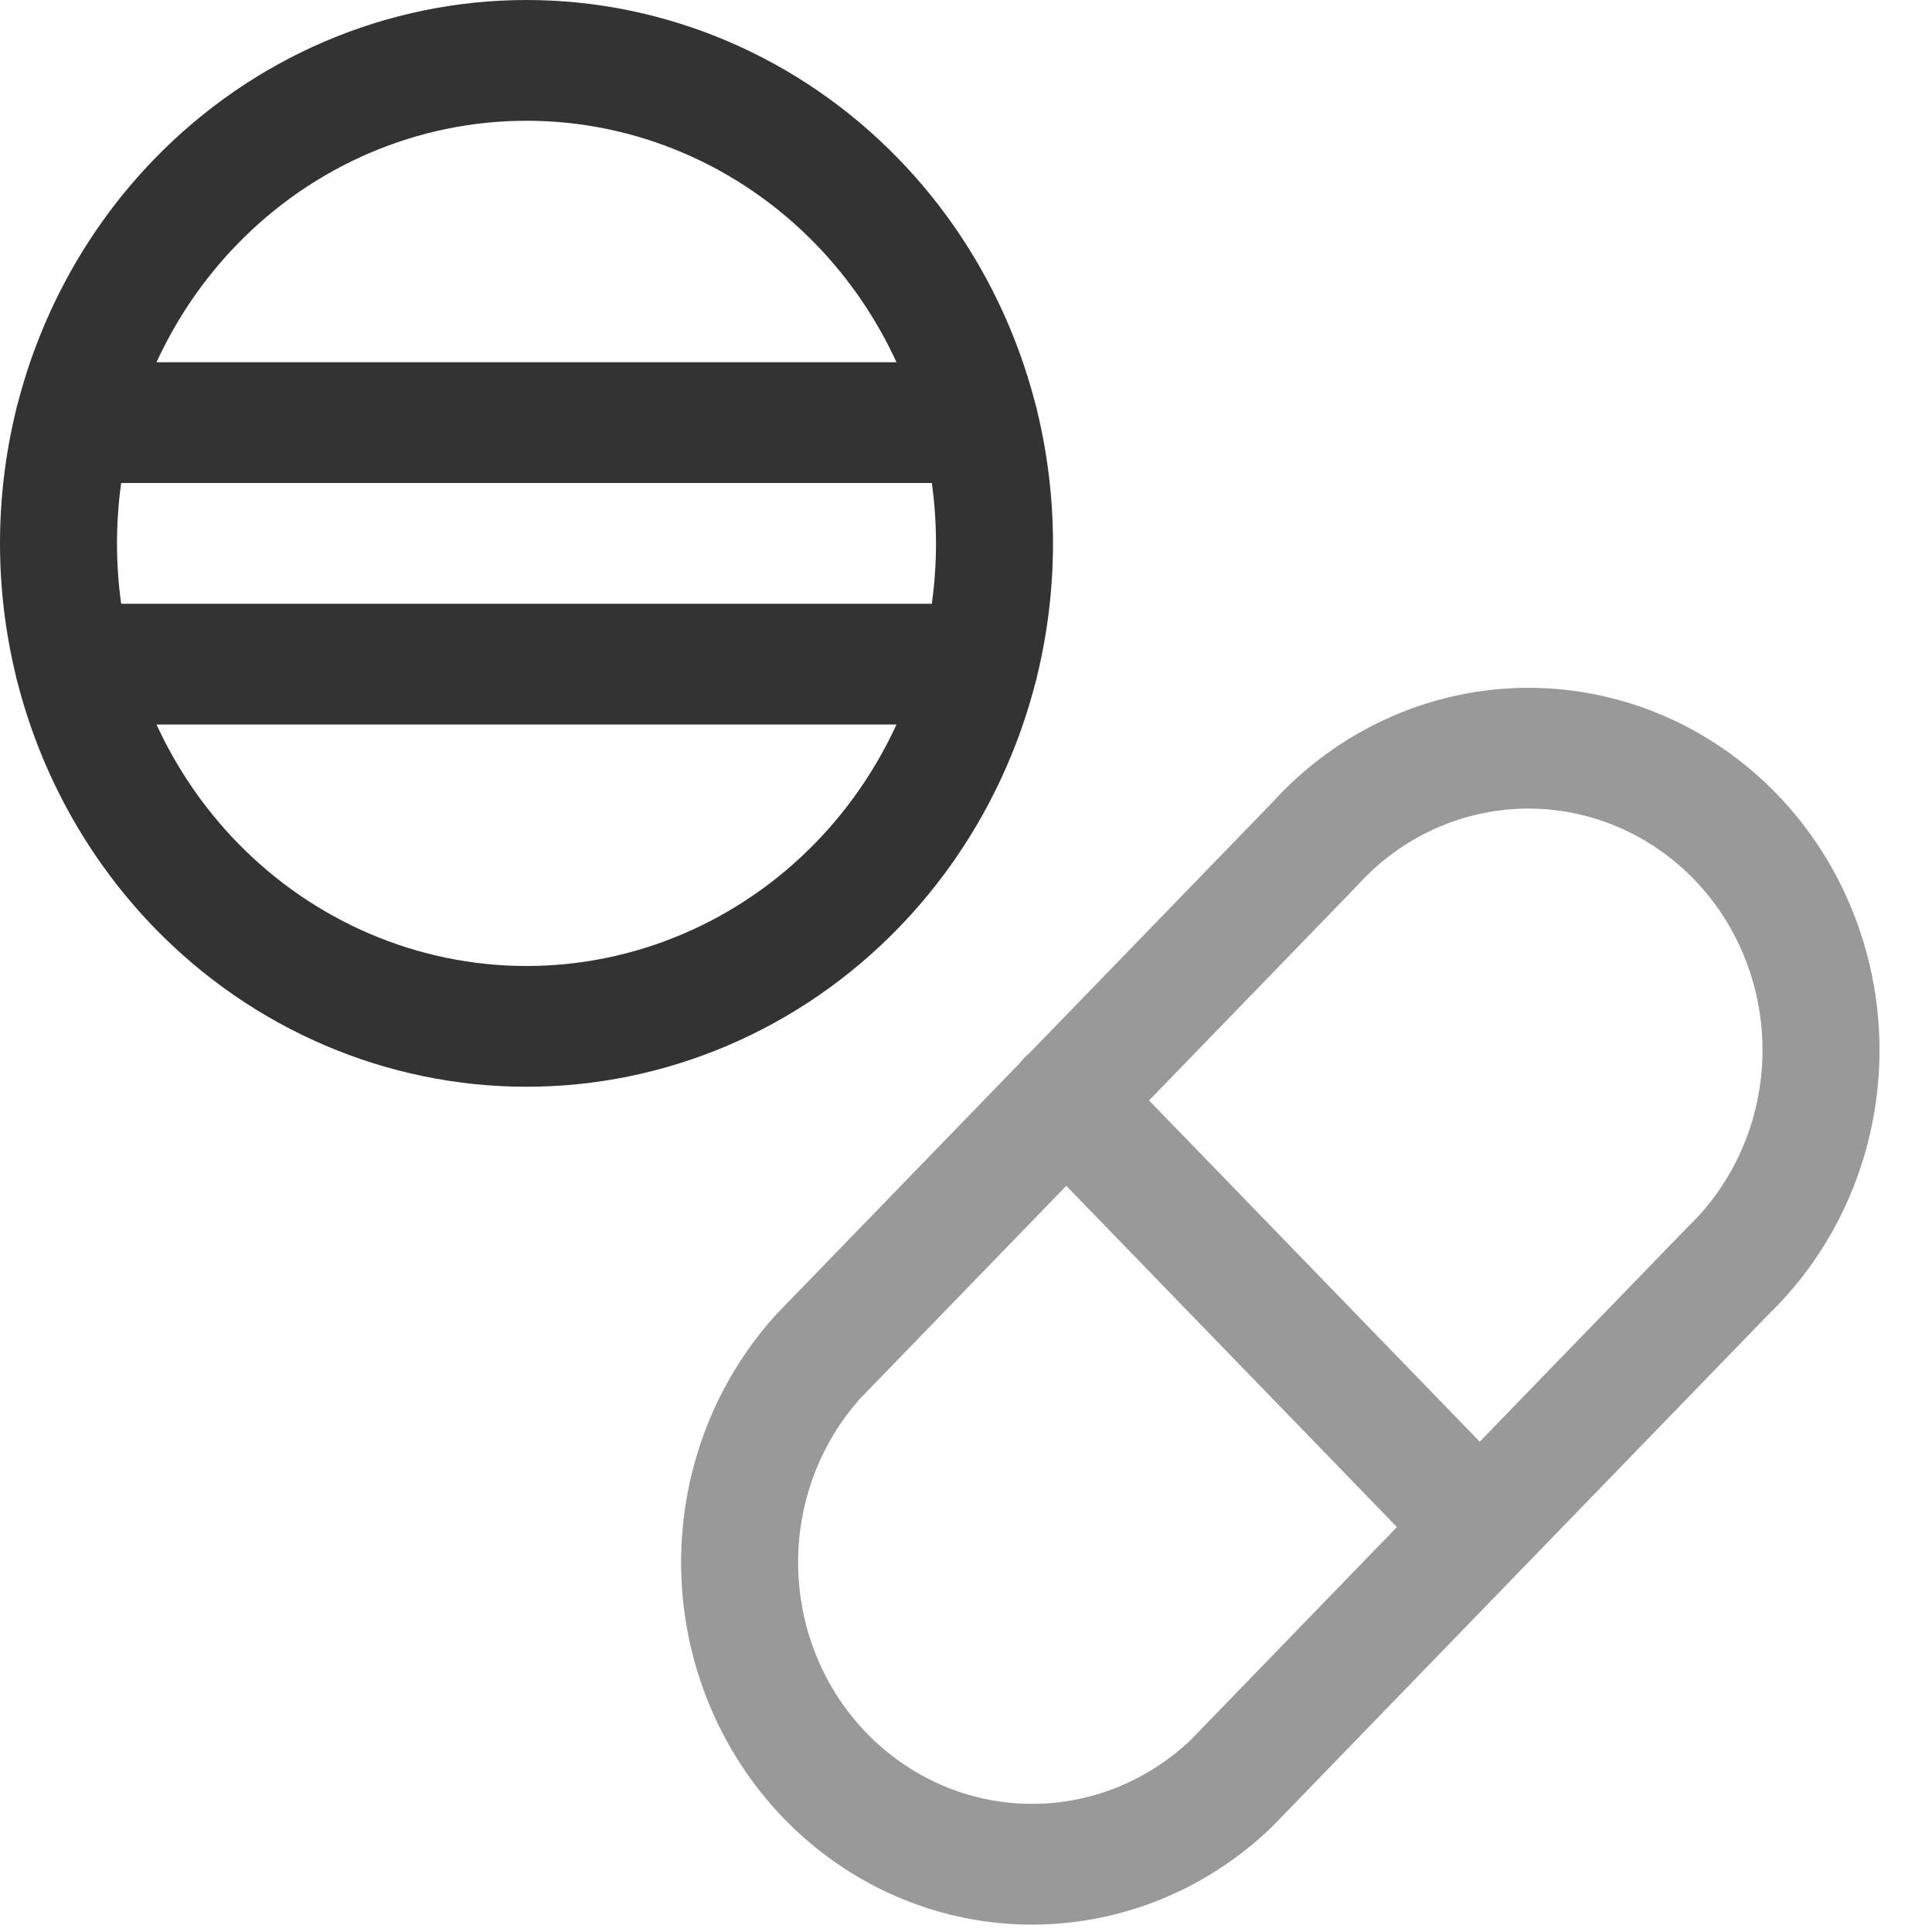
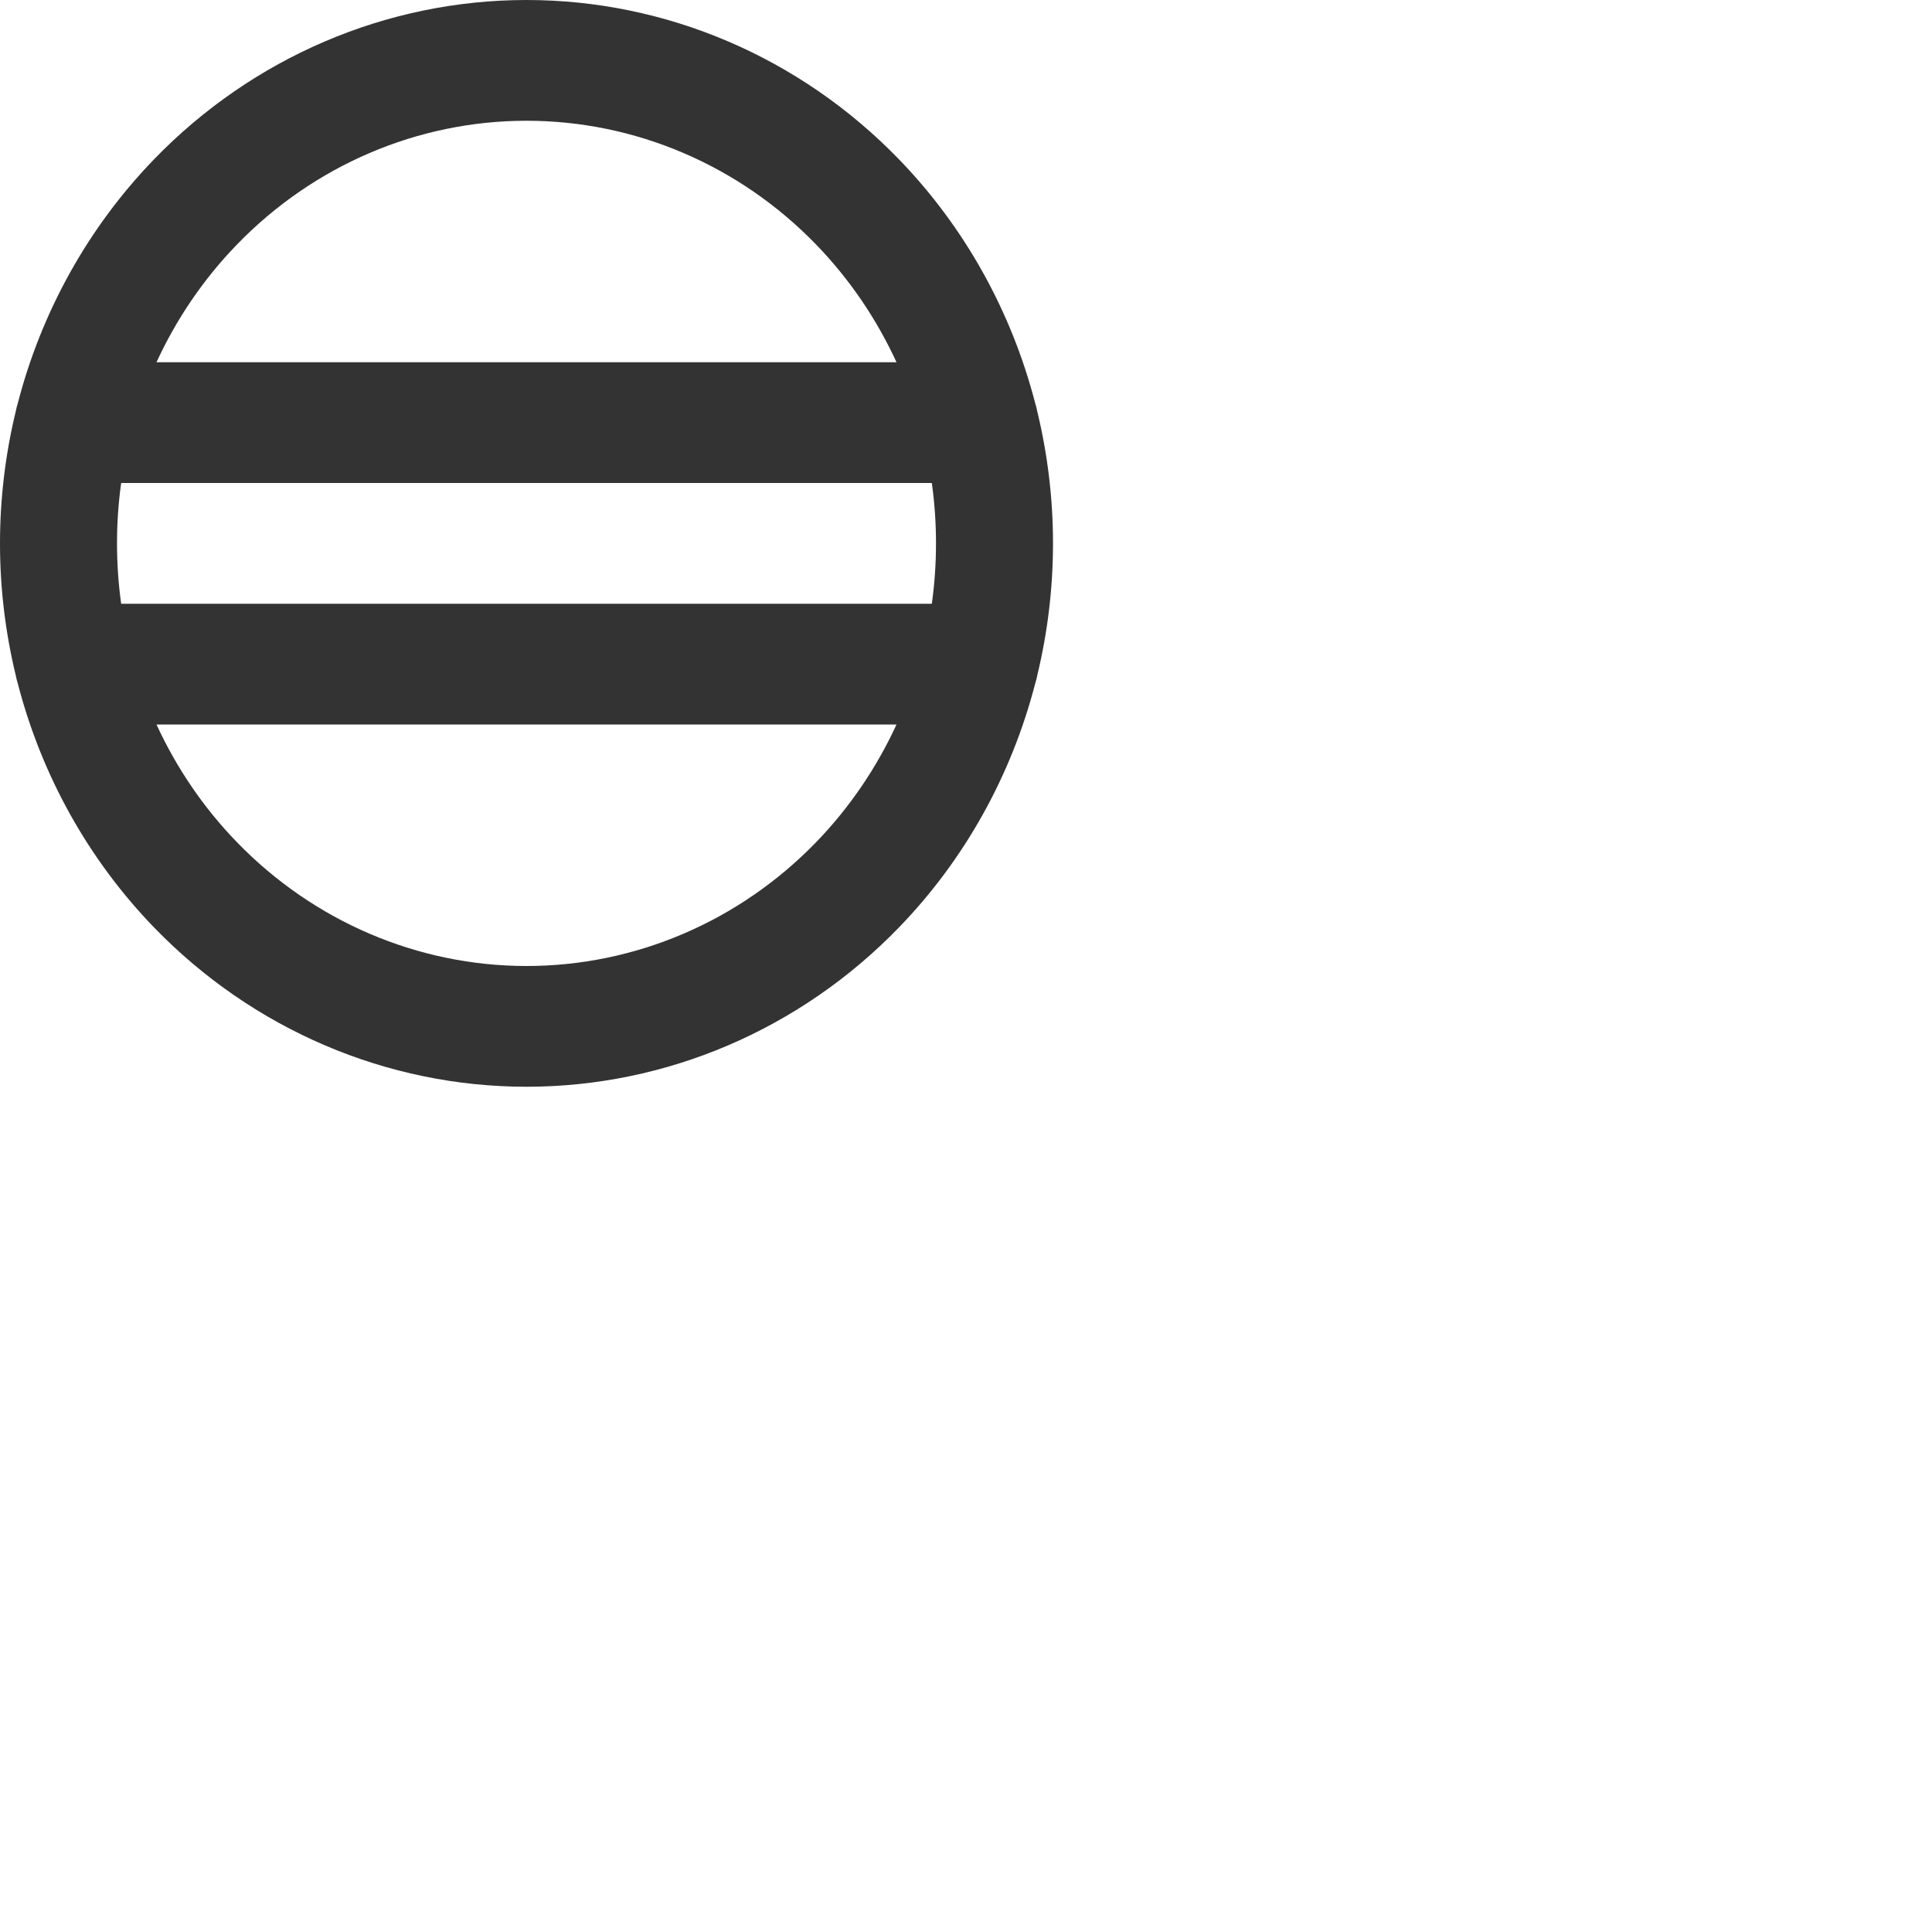
<svg xmlns="http://www.w3.org/2000/svg" width="32" height="32" viewBox="0 0 32 32">
  <path class="p" fill-rule="evenodd" clip-rule="evenodd" d="M2.554 2.636C4.19 0.948 6.408 0 8.721 0C11.033 0 13.252 0.948 14.887 2.636C15.982 3.766 16.755 5.165 17.147 6.682C17.161 6.726 17.173 6.771 17.181 6.817C17.352 7.525 17.441 8.258 17.441 9C17.441 9.742 17.352 10.475 17.181 11.183C17.173 11.229 17.161 11.274 17.147 11.318C16.755 12.835 15.982 14.234 14.887 15.364C13.252 17.052 11.033 18 8.721 18C6.408 18 4.19 17.052 2.554 15.364C1.46 14.234 0.686 12.835 0.294 11.318C0.28 11.274 0.269 11.229 0.26 11.182C0.089 10.475 0 9.742 0 9C0 8.258 0.089 7.525 0.26 6.817C0.269 6.771 0.28 6.726 0.294 6.682C0.686 5.165 1.46 3.766 2.554 2.636ZM2.592 12C2.922 12.717 3.37 13.378 3.925 13.95C5.197 15.262 6.922 16 8.721 16C10.52 16 12.245 15.262 13.517 13.95C14.071 13.378 14.519 12.717 14.849 12H2.592ZM15.434 10H2.007C1.961 9.671 1.938 9.337 1.938 9C1.938 8.663 1.961 8.329 2.007 8H15.434C15.48 8.329 15.503 8.663 15.503 9C15.503 9.337 15.48 9.671 15.434 10ZM13.517 4.05C14.071 4.622 14.519 5.283 14.849 6H2.592C2.922 5.283 3.37 4.622 3.925 4.05C5.197 2.737 6.922 2 8.721 2C10.52 2 12.245 2.737 13.517 4.05Z" fill="#333" />
-   <path class="s" fill-rule="evenodd" clip-rule="evenodd" d="M25.248 13.393C25.769 13.384 26.286 13.483 26.768 13.684C27.251 13.885 27.689 14.184 28.058 14.564C28.426 14.944 28.716 15.396 28.911 15.895C29.106 16.393 29.201 16.926 29.192 17.463C29.183 18 29.069 18.53 28.857 19.021C28.645 19.511 28.34 19.953 27.959 20.319C27.951 20.327 27.943 20.335 27.934 20.344L24.509 23.879L19.032 18.227L22.458 14.691C22.466 14.683 22.474 14.674 22.481 14.666C22.836 14.273 23.264 13.957 23.739 13.739C24.215 13.52 24.728 13.403 25.248 13.393ZM17.061 17.432C17.03 17.457 17 17.485 16.971 17.514C16.942 17.544 16.916 17.575 16.892 17.607L12.865 21.762C12.857 21.77 12.849 21.779 12.842 21.788C11.815 22.925 11.256 24.429 11.282 25.984C11.309 27.538 11.919 29.021 12.984 30.121C14.049 31.22 15.486 31.85 16.992 31.877C18.499 31.904 19.956 31.327 21.058 30.268C21.067 30.26 21.075 30.251 21.083 30.243L25.191 26.003C25.192 26.002 25.193 26.001 25.194 26C25.195 26 25.196 25.998 25.197 25.997L29.293 21.77C29.858 21.223 30.312 20.565 30.627 19.835C30.945 19.099 31.116 18.304 31.13 17.498C31.143 16.693 31 15.893 30.707 15.146C30.415 14.398 29.98 13.72 29.428 13.15C28.876 12.58 28.218 12.131 27.494 11.829C26.77 11.527 25.995 11.379 25.214 11.393C24.434 11.408 23.664 11.584 22.951 11.912C22.243 12.238 21.605 12.706 21.076 13.289L17.061 17.432ZM23.138 25.293L19.725 28.816C18.992 29.515 18.025 29.895 17.027 29.877C16.023 29.859 15.065 29.439 14.354 28.706C13.644 27.974 13.238 26.985 13.22 25.948C13.202 24.918 13.571 23.92 14.248 23.163L17.661 19.641L23.138 25.293Z" fill="#999" />
</svg>